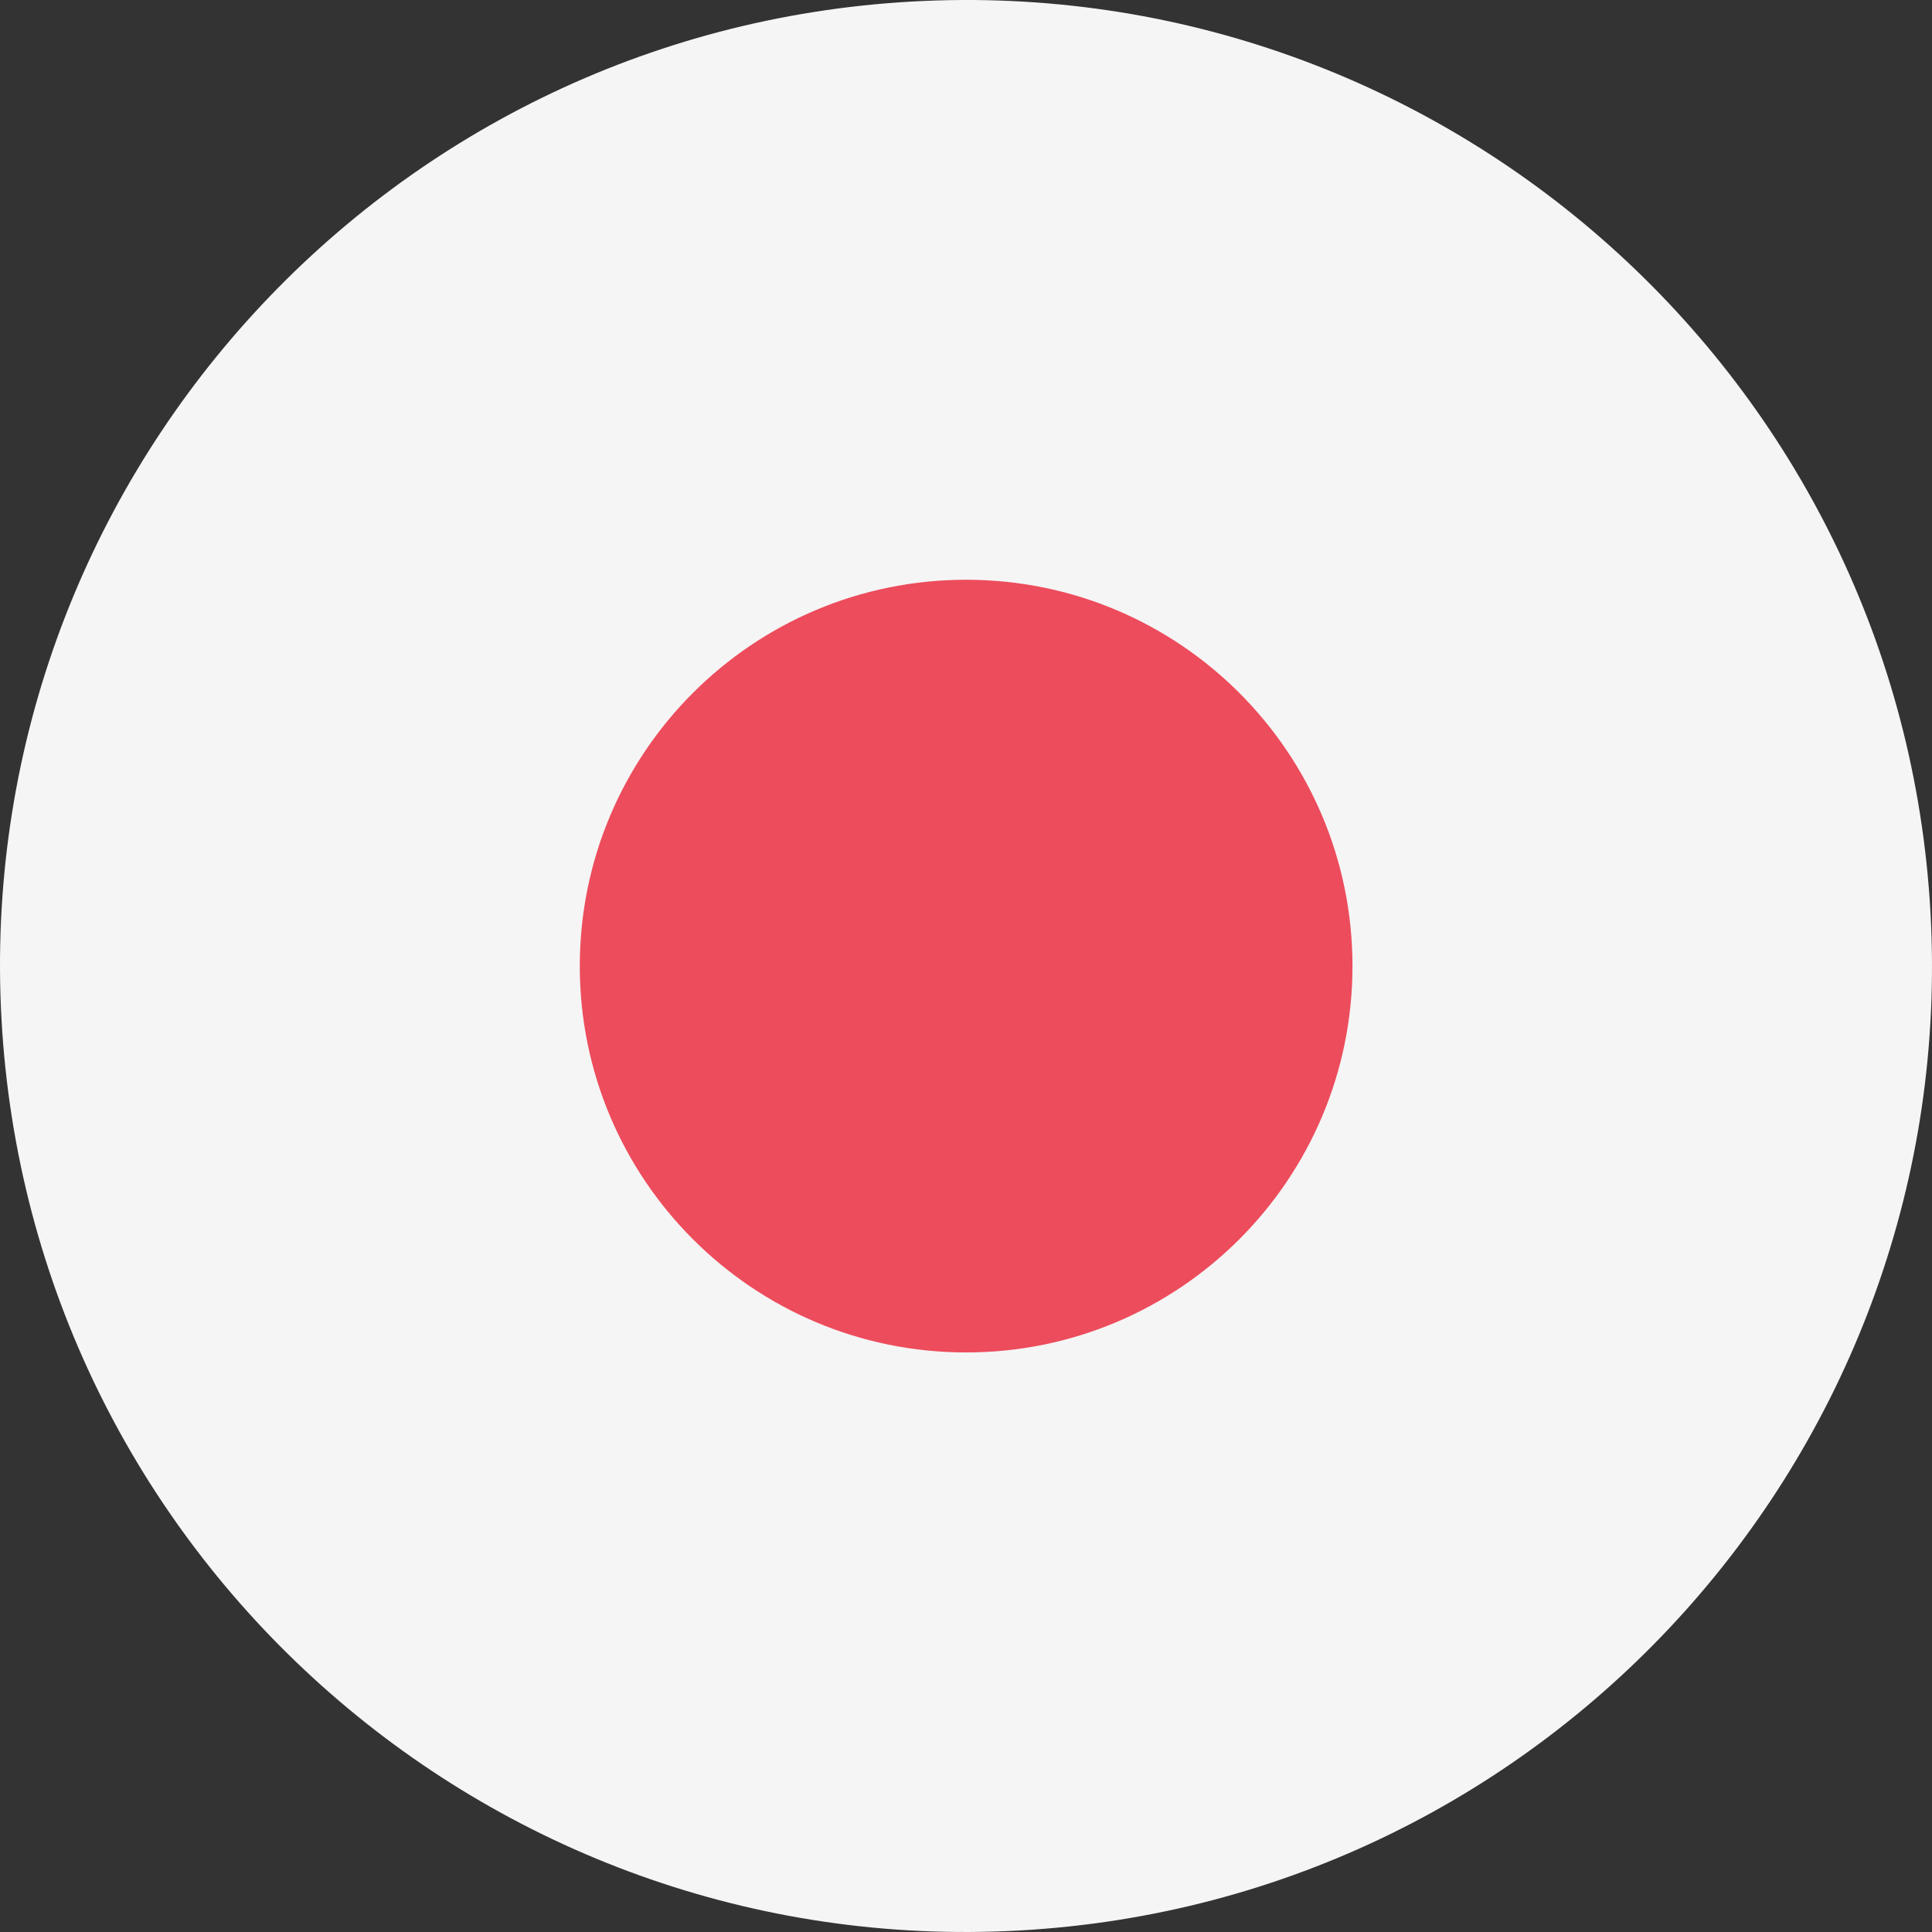
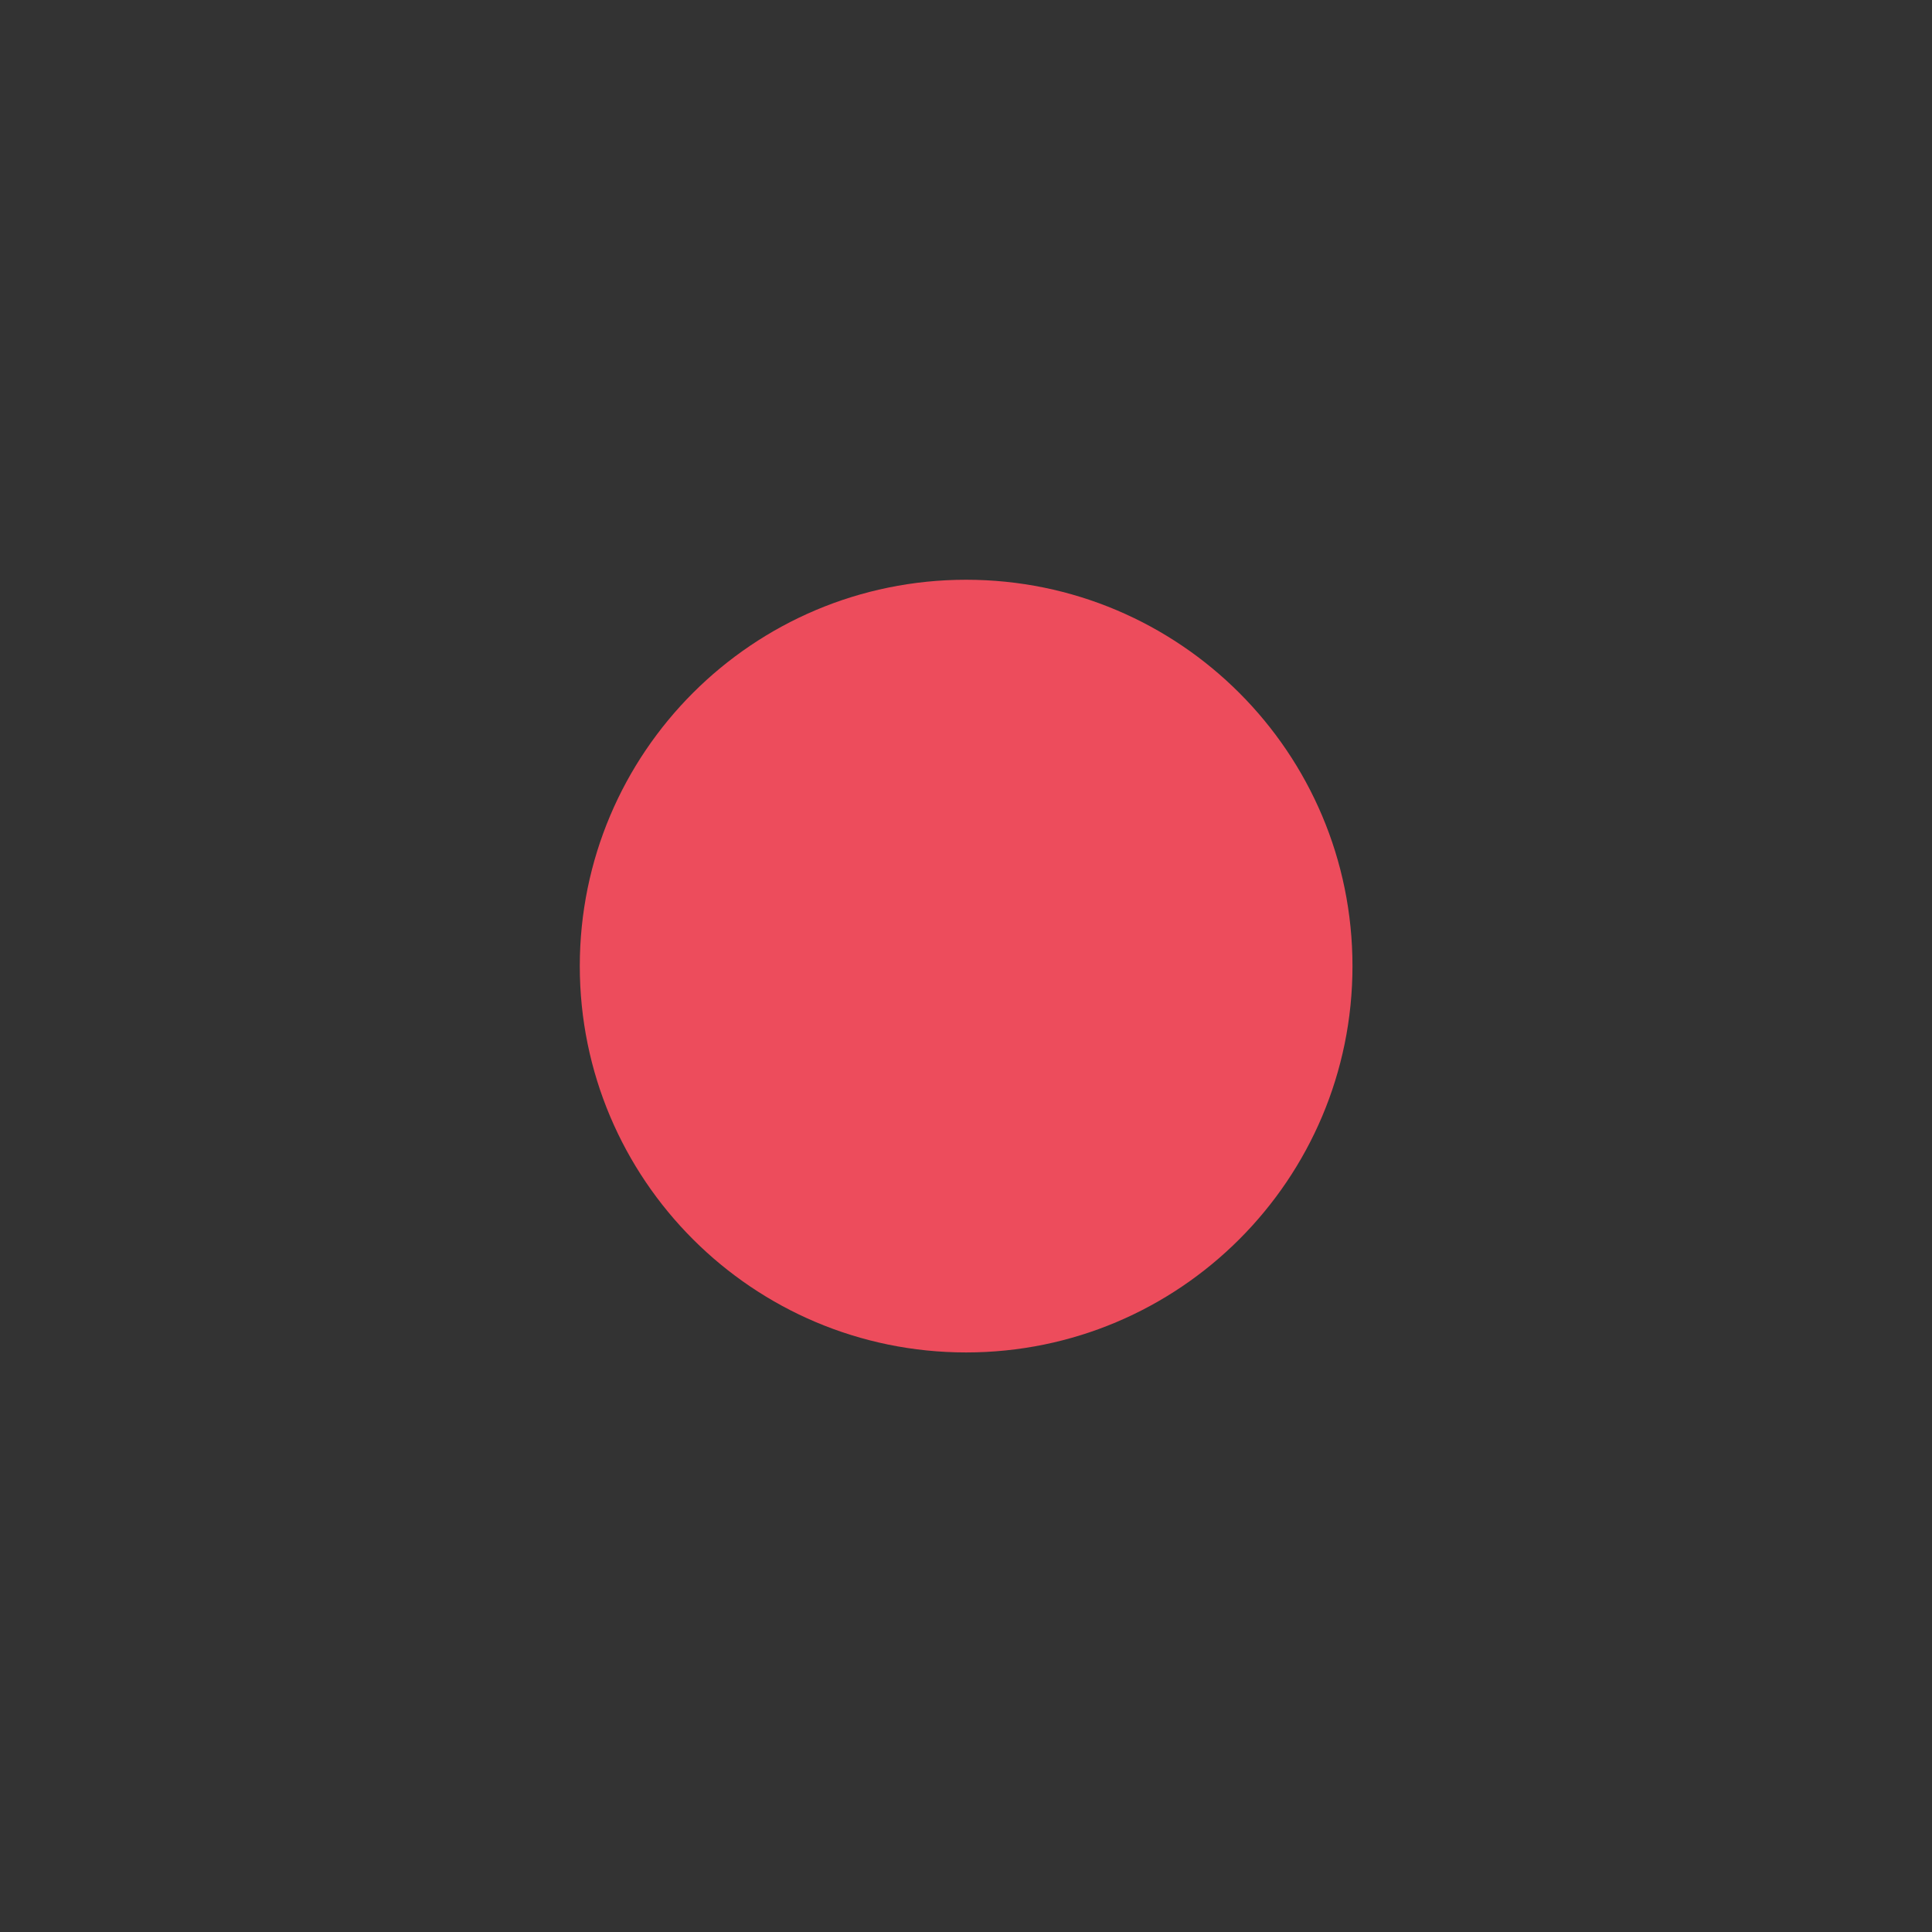
<svg xmlns="http://www.w3.org/2000/svg" width="50" height="50" viewBox="0 0 50 50" fill="none">
  <rect x="0" y="0" width="50" height="50" fill="#333333" stroke="none" />
-   <path d="M26.382 49.961C40.168 49.198 50.725 37.403 49.961 23.618C49.198 9.832 37.403 -0.725 23.618 0.039C9.832 0.802 -0.725 12.597 0.039 26.382C0.802 40.168 12.597 50.725 26.382 49.961Z" fill="#F5F5F5" />
  <path d="M25.003 35.001C30.525 35.001 35.002 30.524 35.002 25.002C35.002 19.48 30.525 15.004 25.003 15.004C19.482 15.004 15.005 19.48 15.005 25.002C15.005 30.524 19.482 35.001 25.003 35.001Z" fill="#ED4C5C" />
</svg>